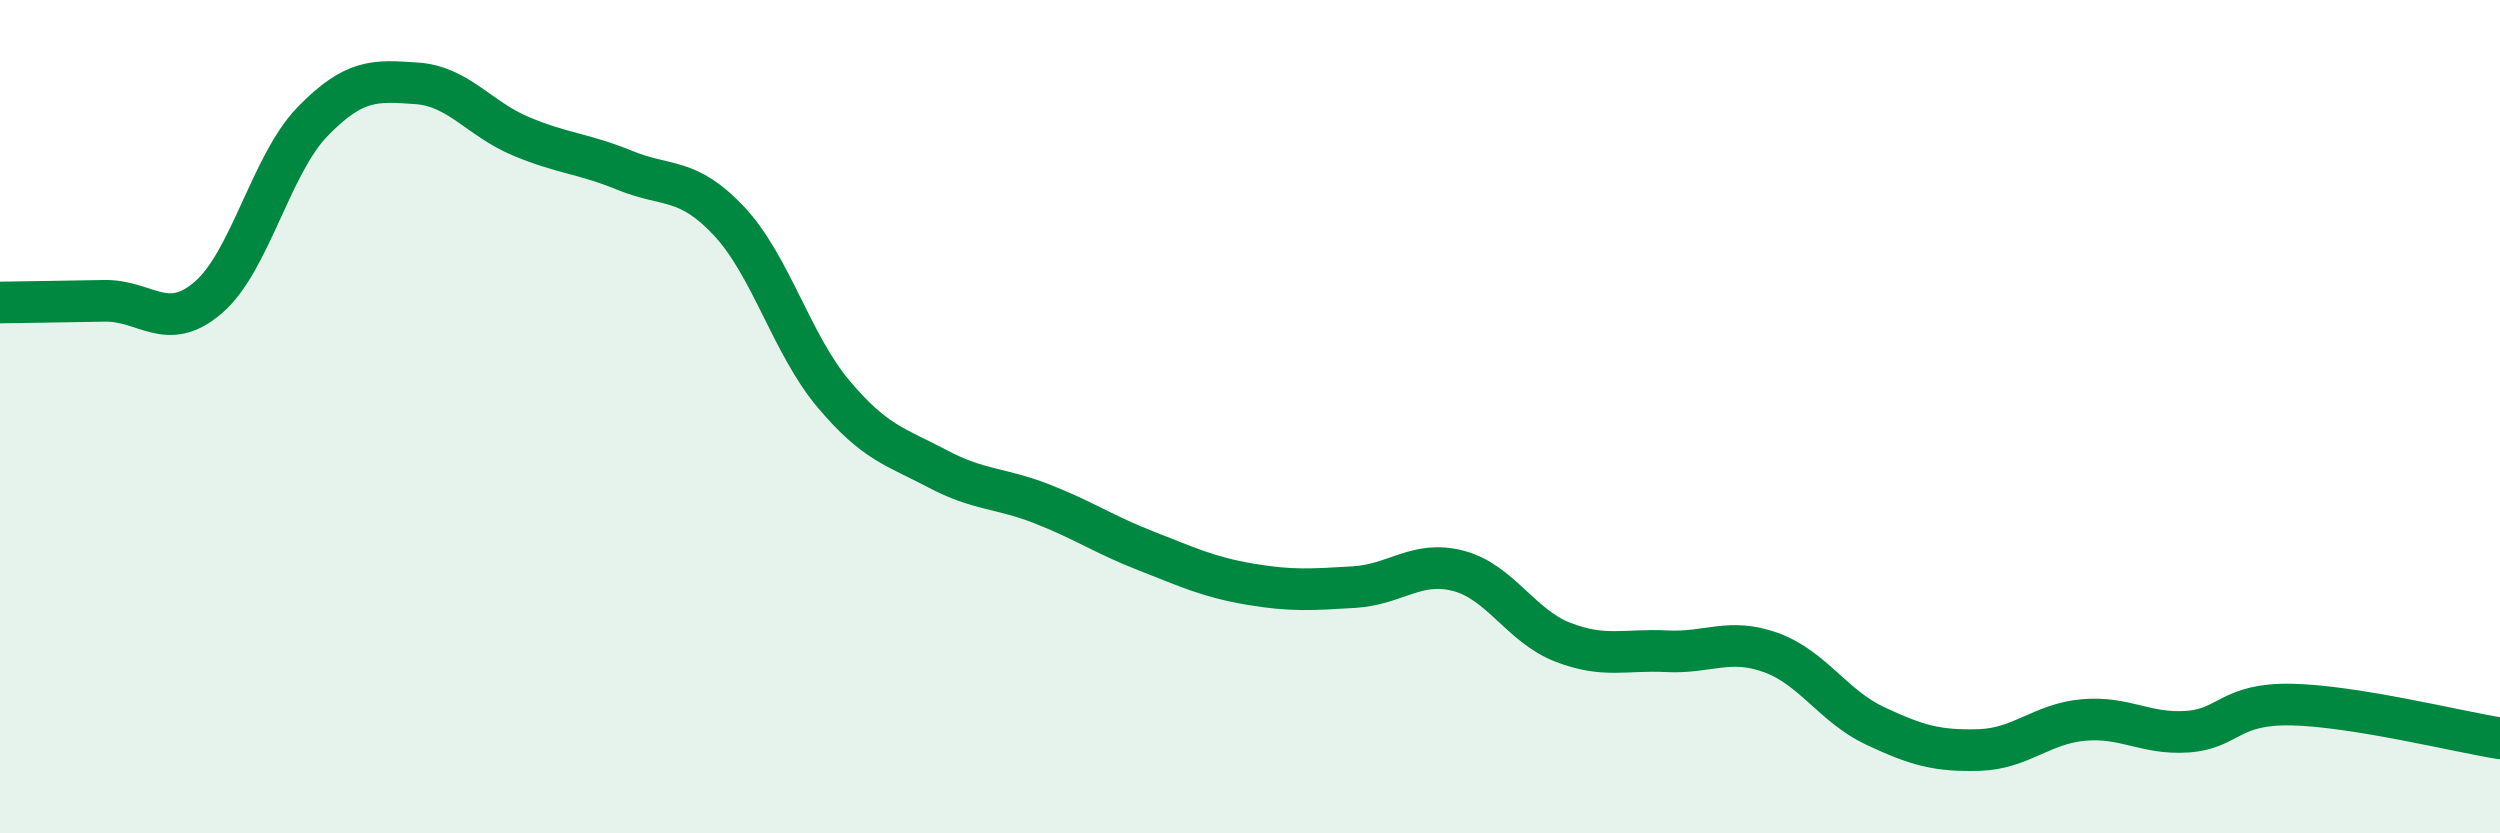
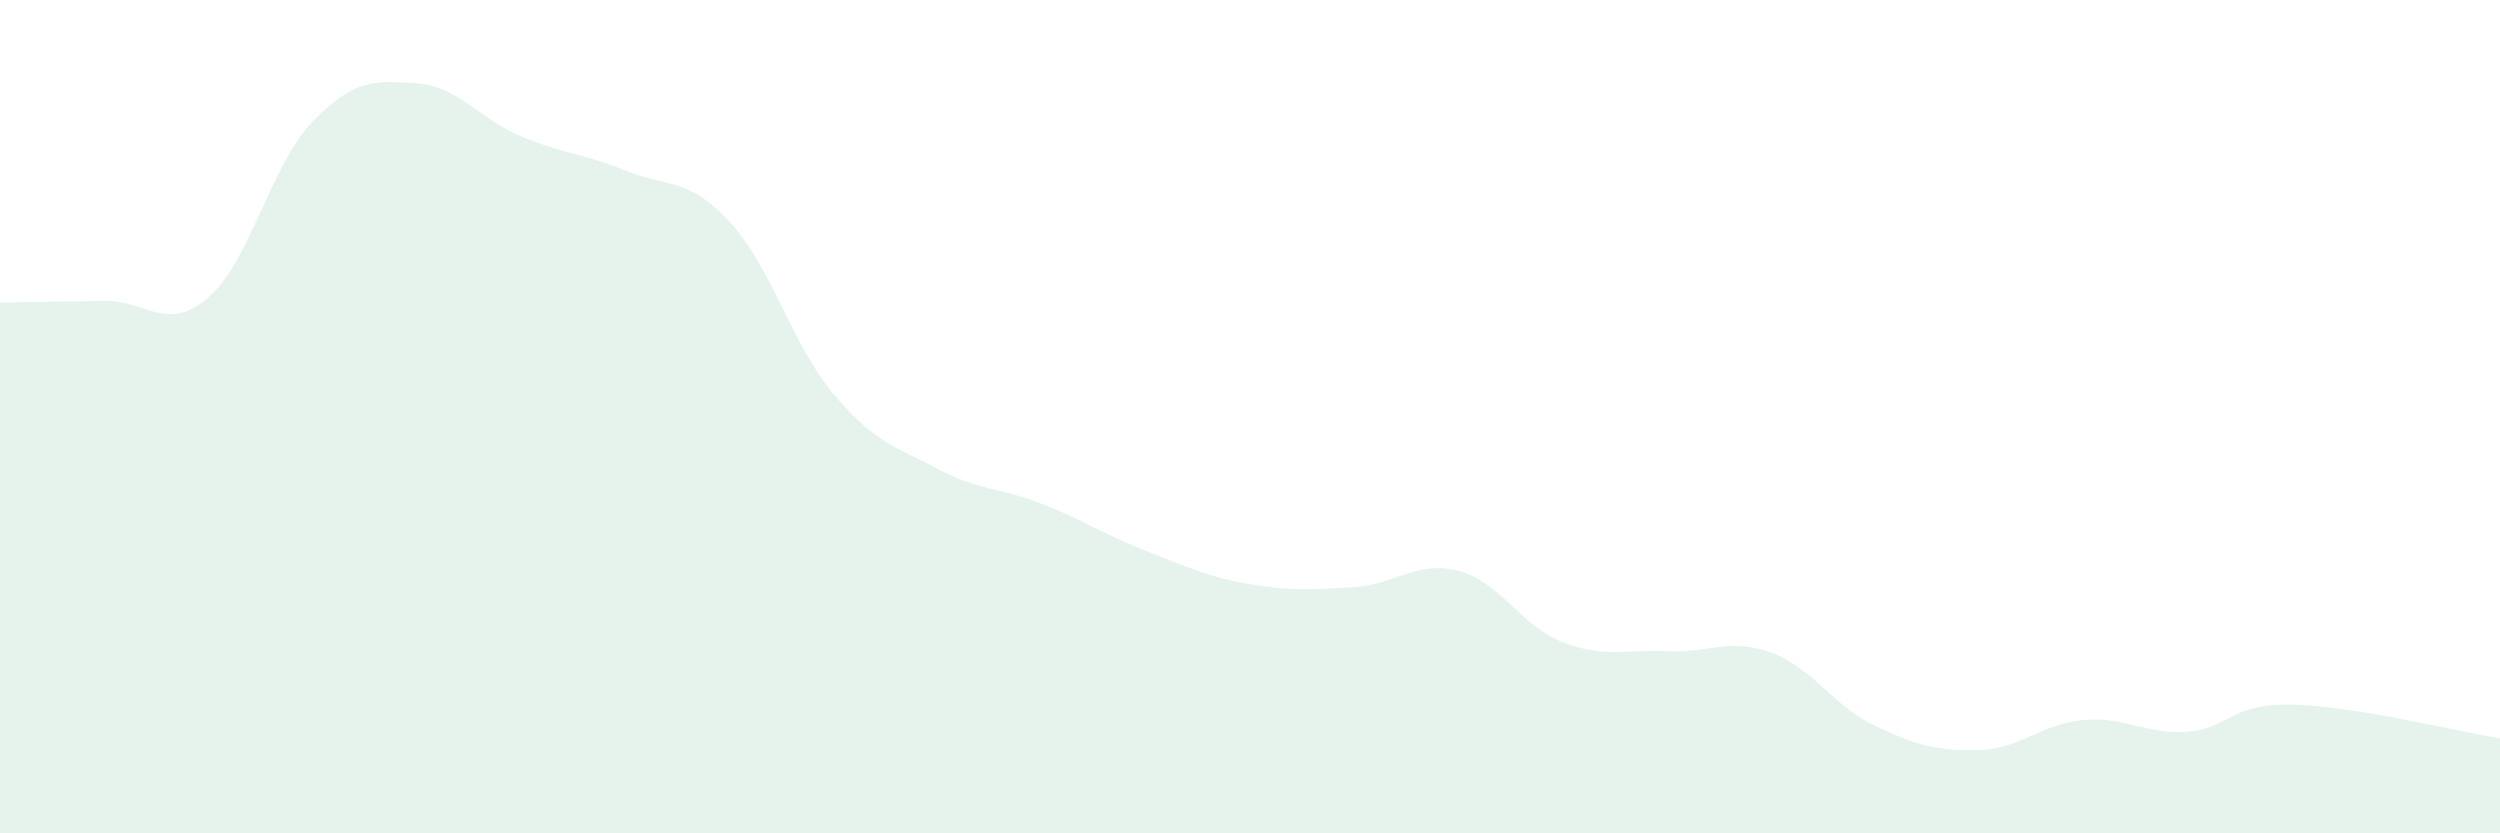
<svg xmlns="http://www.w3.org/2000/svg" width="60" height="20" viewBox="0 0 60 20">
  <path d="M 0,7.26 C 0.5,7.25 1.5,7.24 2.5,7.22 C 3.5,7.2 4,8 5,7.14 C 6,6.28 6.5,3.95 7.5,2.92 C 8.5,1.89 9,1.93 10,2 C 11,2.07 11.5,2.85 12.5,3.27 C 13.5,3.69 14,3.68 15,4.09 C 16,4.5 16.5,4.24 17.5,5.31 C 18.5,6.38 19,8.26 20,9.45 C 21,10.64 21.5,10.72 22.5,11.25 C 23.5,11.78 24,11.7 25,12.09 C 26,12.48 26.5,12.83 27.5,13.22 C 28.5,13.61 29,13.85 30,14.02 C 31,14.19 31.5,14.15 32.5,14.09 C 33.5,14.03 34,13.44 35,13.7 C 36,13.96 36.5,15.02 37.5,15.41 C 38.5,15.8 39,15.58 40,15.63 C 41,15.68 41.5,15.3 42.5,15.66 C 43.5,16.02 44,16.95 45,17.42 C 46,17.89 46.5,18.03 47.5,18 C 48.5,17.97 49,17.37 50,17.28 C 51,17.19 51.5,17.63 52.5,17.56 C 53.5,17.49 53.5,16.88 55,16.91 C 56.5,16.94 59,17.56 60,17.72L60 20L0 20Z" fill="#008740" opacity="0.1" stroke-linecap="round" stroke-linejoin="round" />
-   <path d="M 0,7.26 C 0.5,7.25 1.5,7.24 2.5,7.22 C 3.5,7.2 4,8 5,7.14 C 6,6.28 6.5,3.95 7.5,2.92 C 8.5,1.89 9,1.93 10,2 C 11,2.07 11.5,2.85 12.5,3.27 C 13.5,3.69 14,3.68 15,4.09 C 16,4.5 16.5,4.24 17.5,5.31 C 18.5,6.38 19,8.26 20,9.45 C 21,10.64 21.5,10.72 22.5,11.25 C 23.5,11.78 24,11.7 25,12.09 C 26,12.48 26.5,12.83 27.5,13.22 C 28.5,13.61 29,13.85 30,14.02 C 31,14.19 31.5,14.15 32.5,14.09 C 33.5,14.03 34,13.44 35,13.7 C 36,13.96 36.5,15.02 37.5,15.41 C 38.5,15.8 39,15.58 40,15.63 C 41,15.68 41.5,15.3 42.5,15.66 C 43.5,16.02 44,16.95 45,17.42 C 46,17.89 46.5,18.03 47.5,18 C 48.5,17.97 49,17.37 50,17.28 C 51,17.19 51.5,17.63 52.5,17.56 C 53.5,17.49 53.5,16.88 55,16.91 C 56.5,16.94 59,17.56 60,17.72" stroke="#008740" stroke-width="1" fill="none" stroke-linecap="round" stroke-linejoin="round" />
</svg>